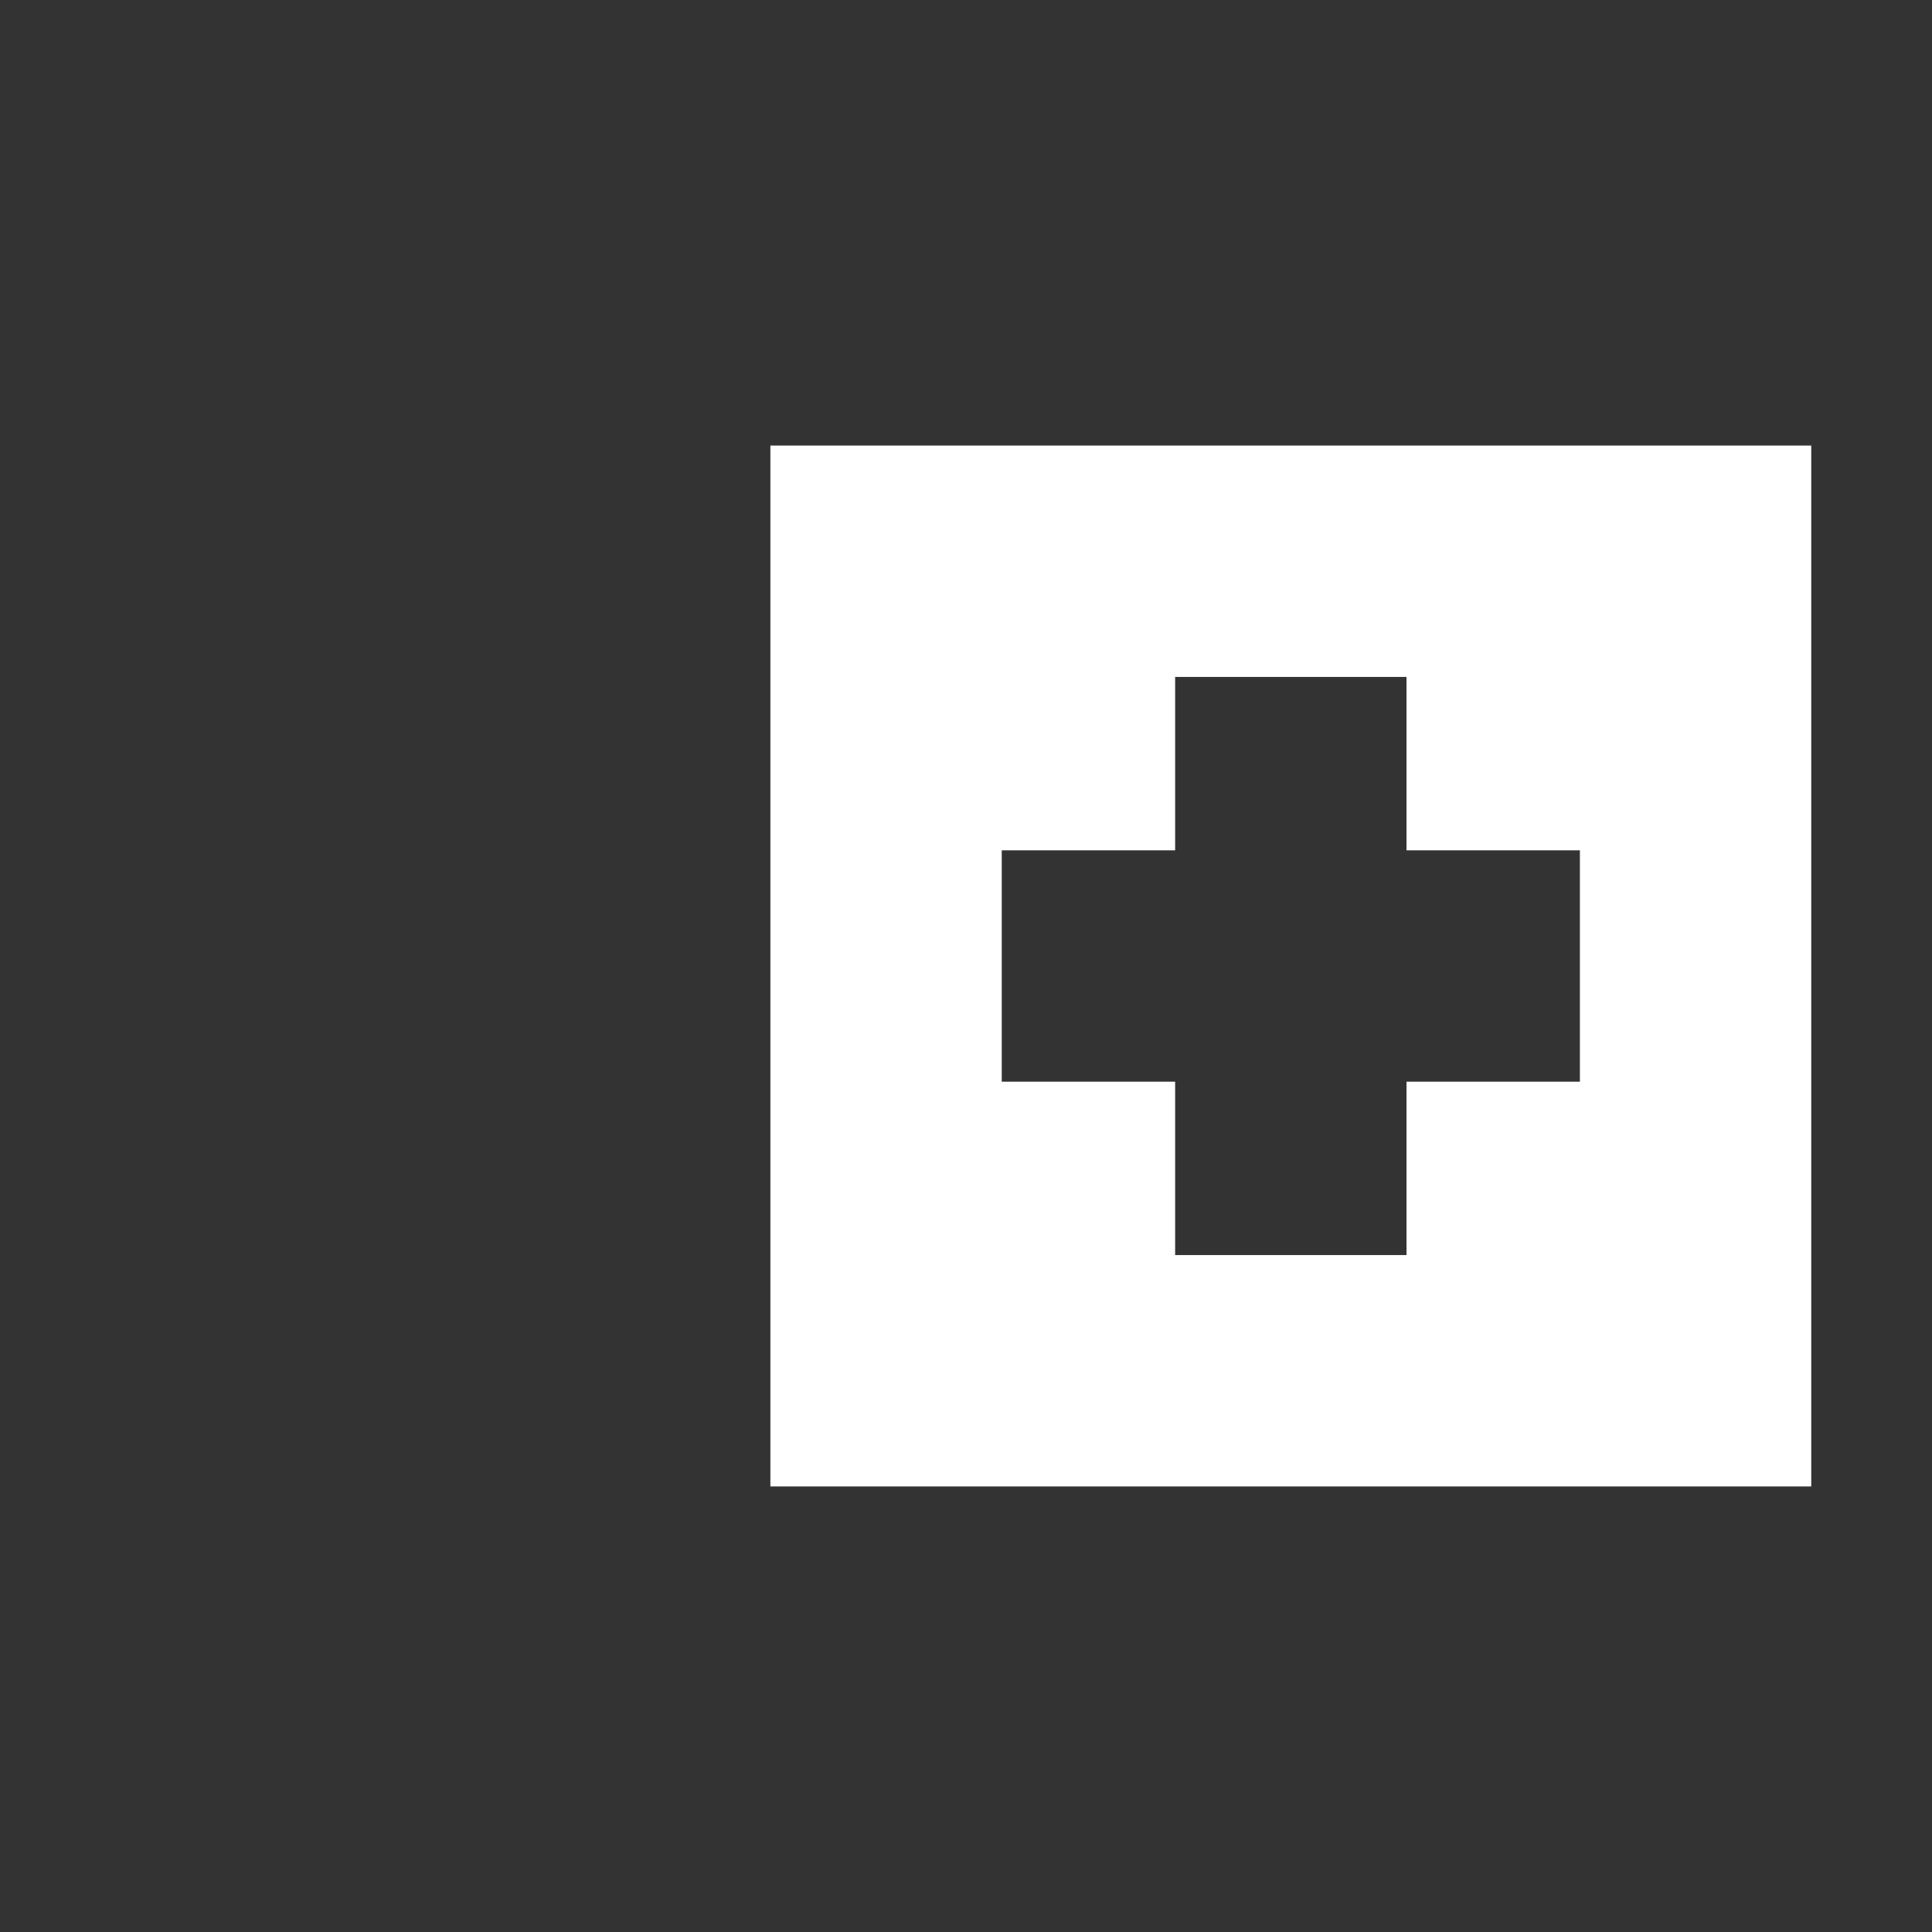
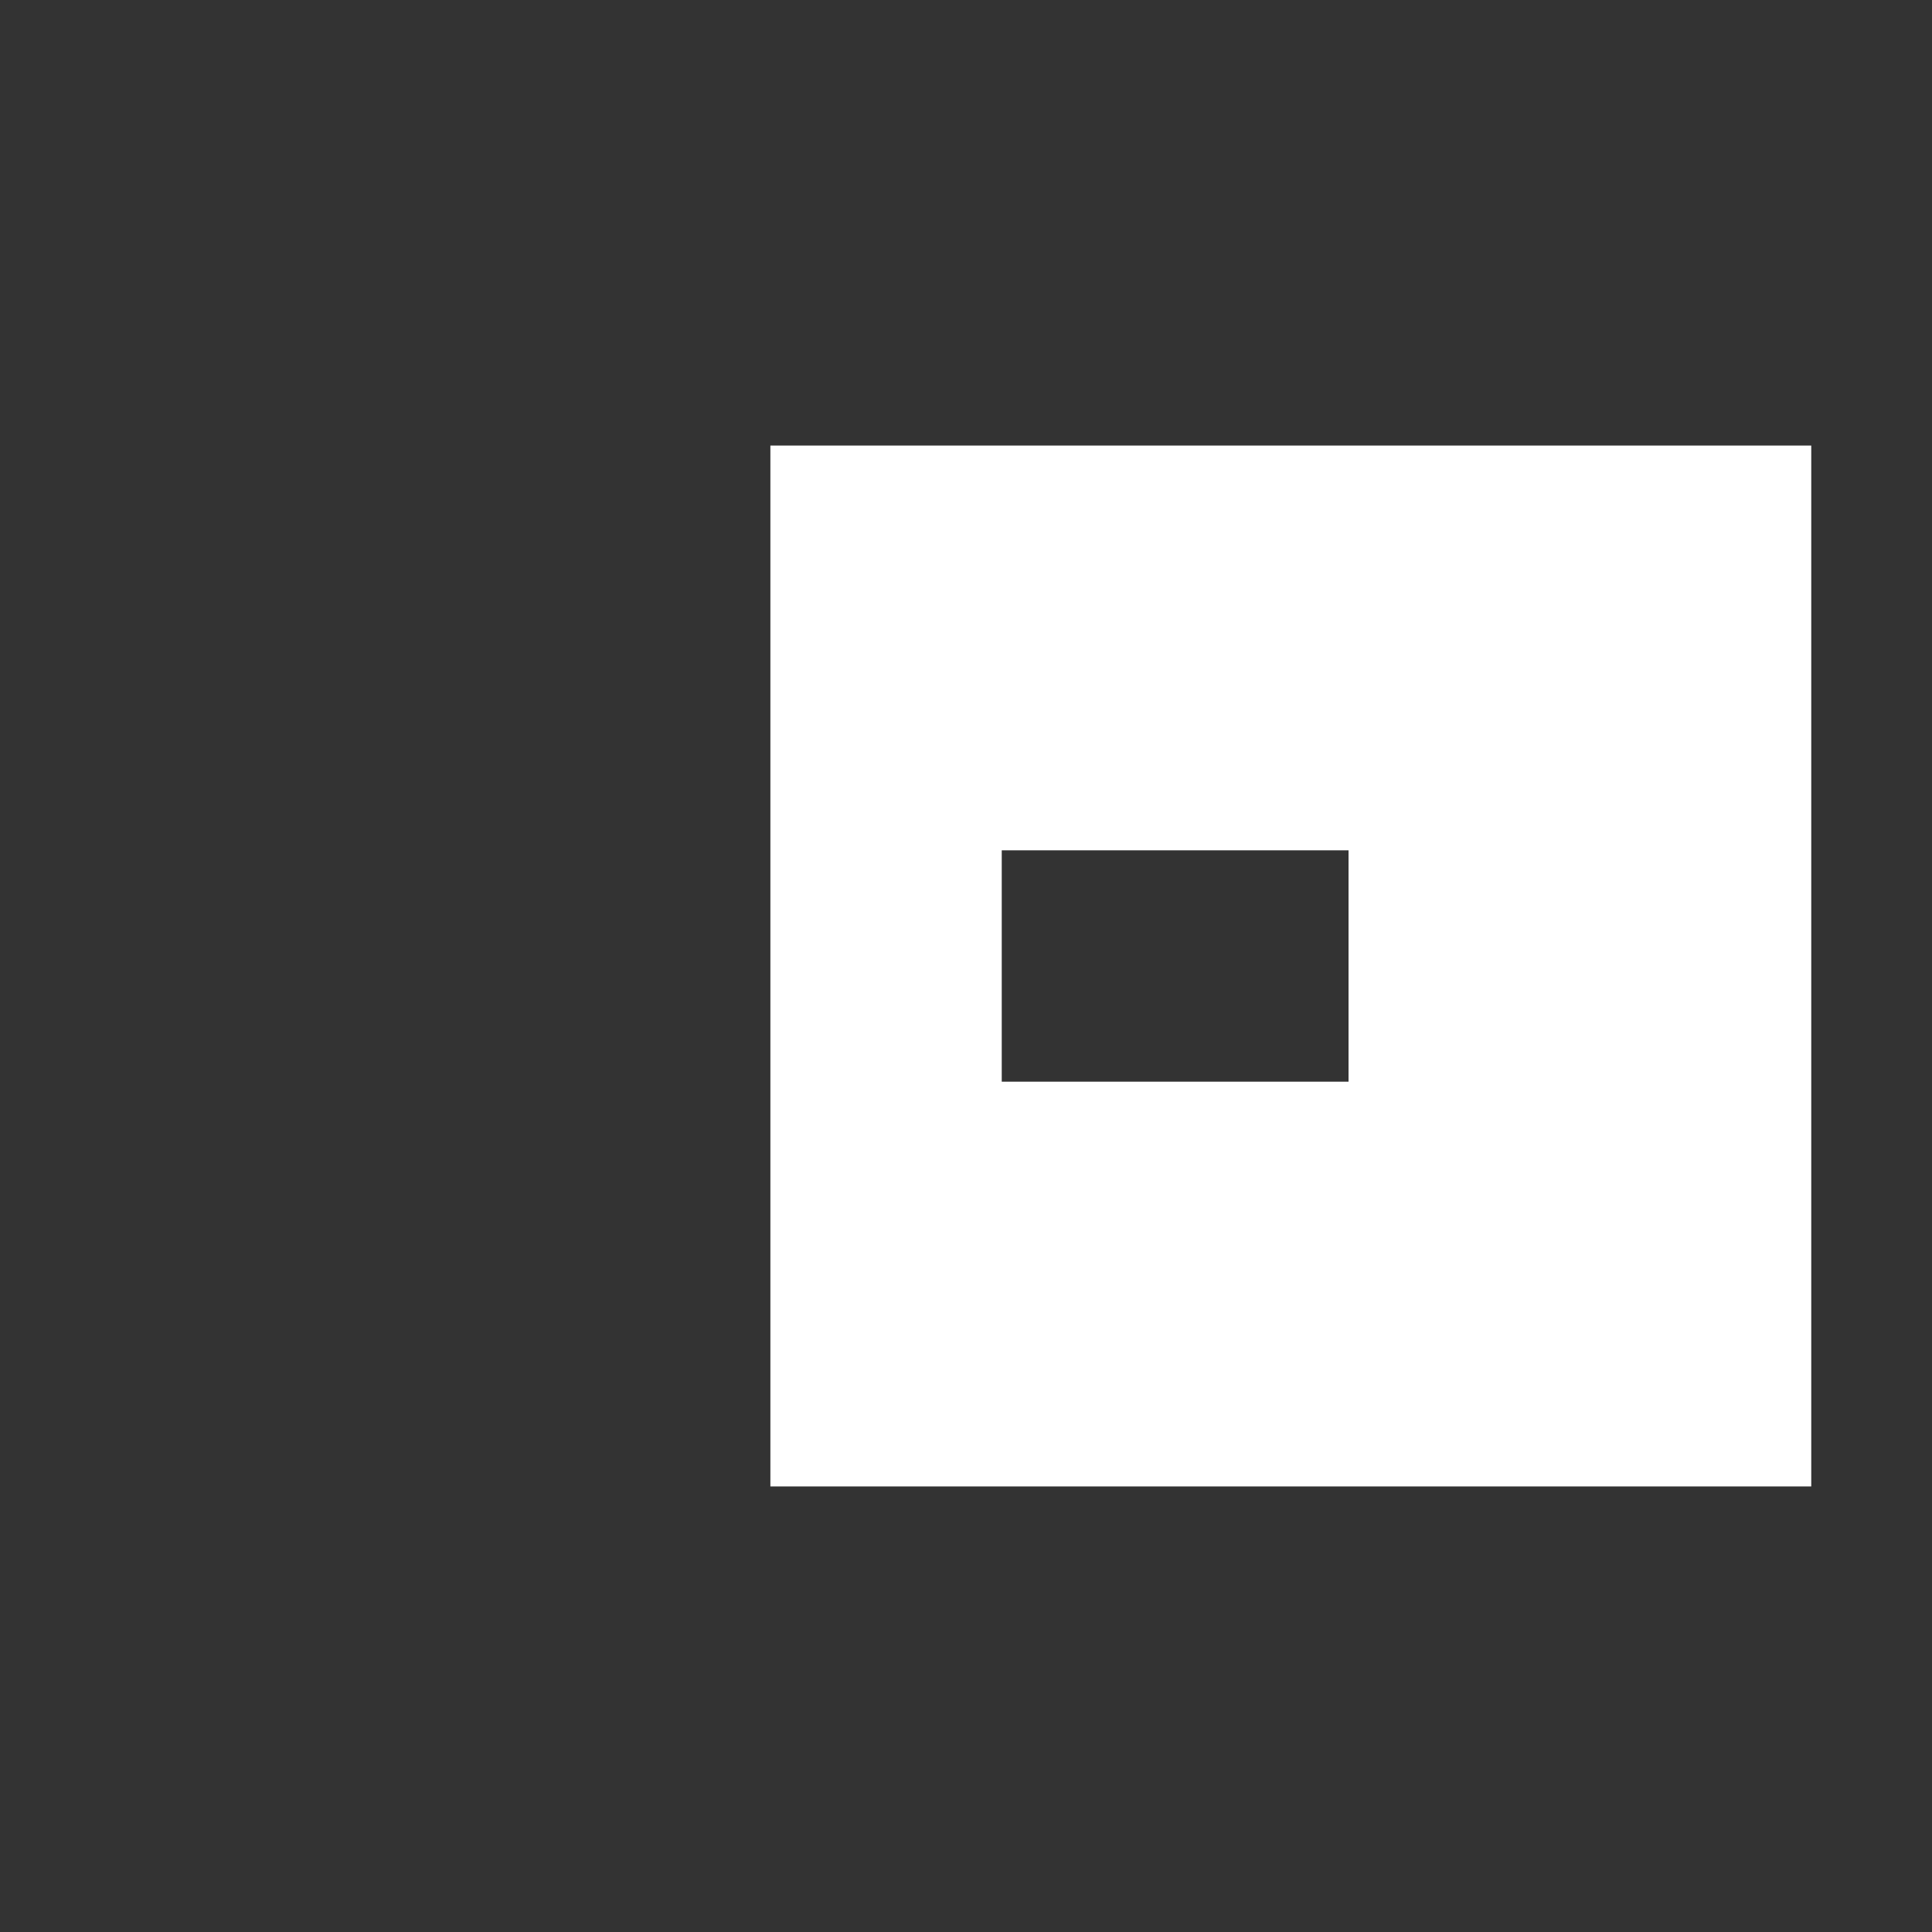
<svg xmlns="http://www.w3.org/2000/svg" viewBox="0 0 800 800" version="1.1" id="Calque_1">
  <rect x="0" y="0" width="800" height="800" fill="#333333" stroke="none" />
  <defs>
    <style>
      .st0 {
        fill: #fff;
        fill-rule: evenodd;
      }
    </style>
  </defs>
-   <path d="M319,184.5v431h431V184.5h-431ZM582.4,280.3h-95.8v71.8h-71.8v95.8h71.8v71.8h95.8v-71.8h71.8v-95.8h-71.8v-71.8Z" class="st0" />
+   <path d="M319,184.5v431h431V184.5h-431ZM582.4,280.3h-95.8v71.8h-71.8v95.8h71.8v71.8v-71.8h71.8v-95.8h-71.8v-71.8Z" class="st0" />
</svg>